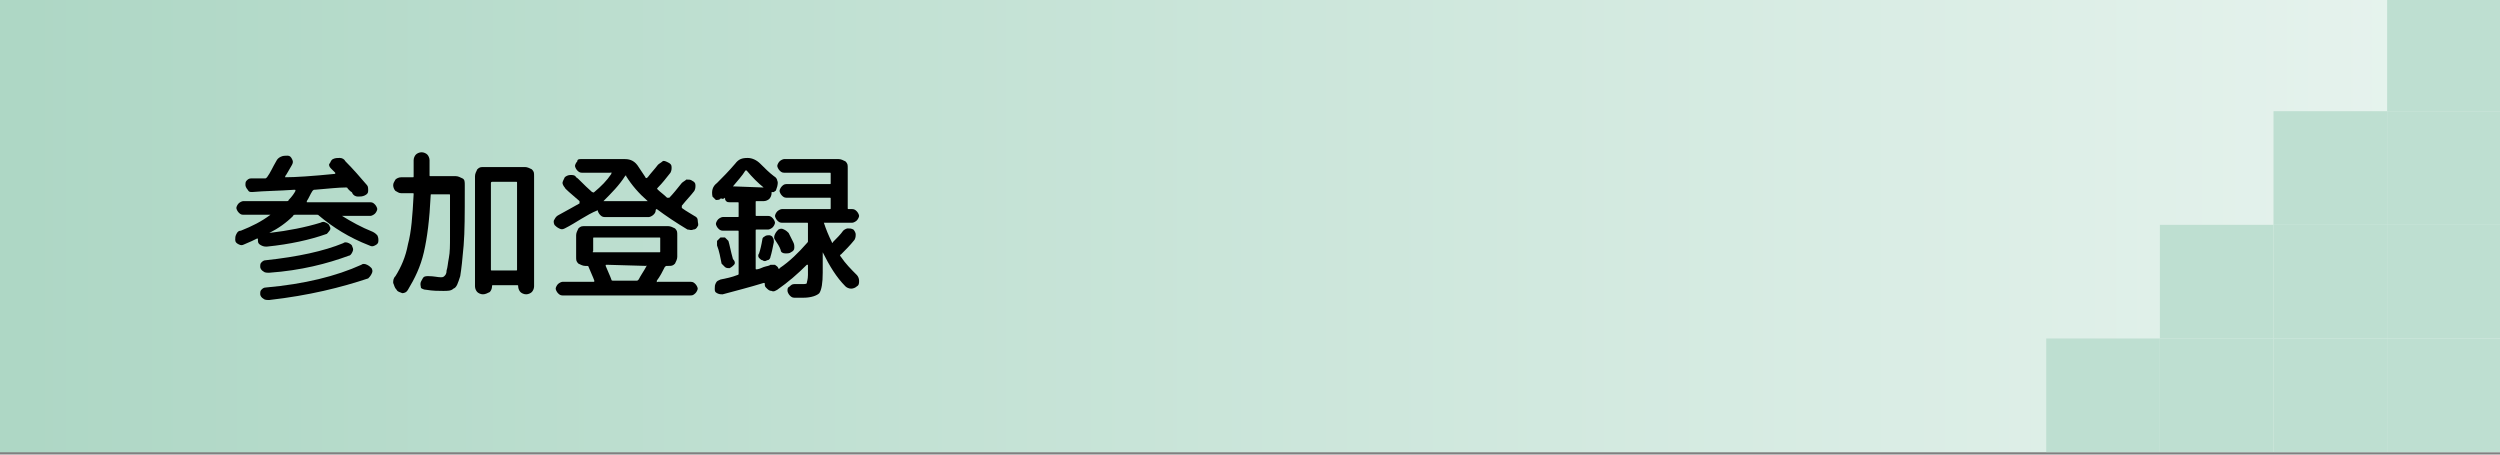
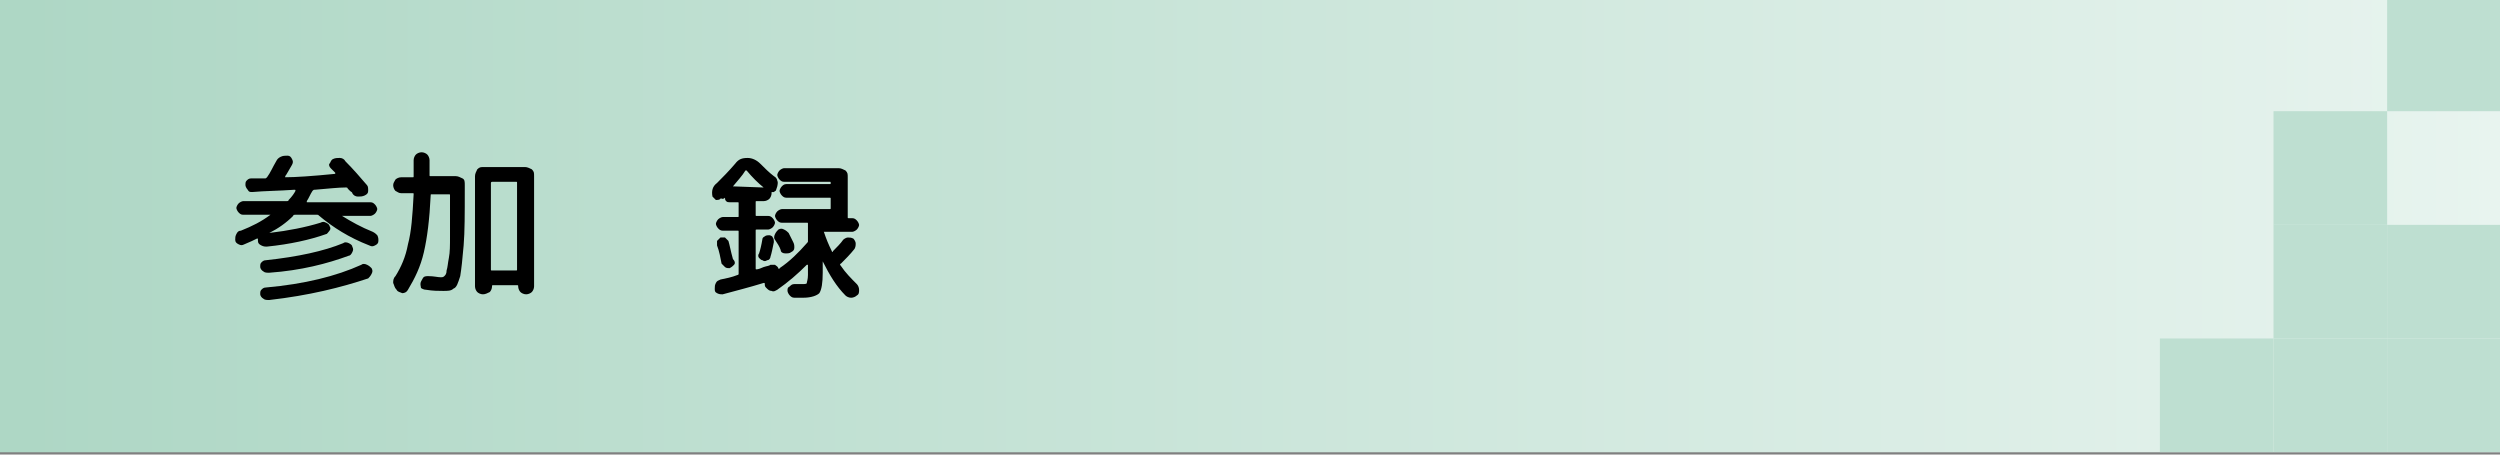
<svg xmlns="http://www.w3.org/2000/svg" version="1.1" id="レイヤー_1" x="0px" y="0px" viewBox="0 0 220 40" style="enable-background:new 0 0 220 40;" xml:space="preserve">
  <rect x="0" y="0" width="220" height="40" fill="#808080" stroke="none" />
  <style type="text/css">
	.st0{fill:url(#SVGID_1_);}
	.st1{fill:#BEDFD1;}
</style>
  <g>
    <linearGradient id="SVGID_1_" gradientUnits="userSpaceOnUse" x1="3.448276e-02" y1="19.793" x2="220.035" y2="19.793">
      <stop offset="9.215239e-03" style="stop-color:#AED7C5" />
      <stop offset="1" style="stop-color:#E8F4EF" />
    </linearGradient>
    <rect x="0" y="-0.2" class="st0" width="220" height="40" />
    <g>
      <rect x="210" y="-0.2" transform="matrix(-1 -4.492907e-11 4.492907e-11 -1 430.069 9.586)" class="st1" width="10" height="10" />
-       <rect x="210" y="9.8" transform="matrix(-1 -4.492907e-11 4.492907e-11 -1 430.069 29.586)" class="st1" width="10" height="10" />
      <rect x="210" y="19.8" transform="matrix(-1 -4.492907e-11 4.492907e-11 -1 430.069 49.586)" class="st1" width="10" height="10" />
      <rect x="210" y="29.8" transform="matrix(-1 -4.492907e-11 4.492907e-11 -1 430.069 69.586)" class="st1" width="10" height="10" />
      <rect x="200" y="9.8" transform="matrix(-1 -4.492907e-11 4.492907e-11 -1 410.069 29.586)" class="st1" width="10" height="10" />
      <rect x="200" y="19.8" transform="matrix(-1 -4.492907e-11 4.492907e-11 -1 410.069 49.586)" class="st1" width="10" height="10" />
      <rect x="200" y="29.8" transform="matrix(-1 -4.492907e-11 4.492907e-11 -1 410.069 69.586)" class="st1" width="10" height="10" />
-       <rect x="190" y="19.8" transform="matrix(-1 -4.474744e-11 4.474744e-11 -1 390.069 49.586)" class="st1" width="10" height="10" />
      <rect x="190" y="29.8" transform="matrix(-1 -4.474744e-11 4.474744e-11 -1 390.069 69.586)" class="st1" width="10" height="10" />
-       <rect x="180" y="29.8" transform="matrix(-1 -4.511115e-11 4.511115e-11 -1 370.069 69.586)" class="st1" width="10" height="10" />
    </g>
  </g>
  <g>
    <g>
      <path d="M21.5,21.5c-0.2,0.1-0.3,0.1-0.5,0s-0.3-0.2-0.3-0.4c0-0.2,0-0.3,0.1-0.5c0.1-0.2,0.2-0.3,0.4-0.3c1-0.4,1.8-0.8,2.6-1.4    c0,0,0,0,0,0c0,0,0,0,0,0h-2.4c-0.2,0-0.3-0.1-0.4-0.2s-0.2-0.3-0.2-0.4s0.1-0.3,0.2-0.4c0.1-0.1,0.3-0.2,0.4-0.2h3.8    c0.1,0,0.2,0,0.2-0.1c0.3-0.3,0.5-0.6,0.6-0.8c0-0.1,0-0.1-0.1-0.1c-1.4,0.1-2.6,0.1-3.7,0.2c-0.2,0-0.3,0-0.4-0.2    c-0.1-0.1-0.2-0.3-0.2-0.4c0-0.2,0-0.3,0.1-0.4c0.1-0.1,0.2-0.2,0.4-0.2c0.1,0,0.3,0,0.6,0c0.3,0,0.4,0,0.6,0c0.1,0,0.1,0,0.2-0.1    c0.3-0.4,0.5-0.9,0.8-1.4c0.1-0.2,0.2-0.3,0.4-0.4c0.2-0.1,0.4-0.1,0.6-0.1c0.2,0,0.3,0.1,0.4,0.3c0.1,0.2,0.1,0.3,0,0.5    c-0.3,0.5-0.5,0.9-0.6,1c0,0.1,0,0.1,0,0.1c0.9,0,2.4-0.1,4.4-0.3c0,0,0,0,0,0s0,0,0-0.1c0,0-0.1-0.1-0.2-0.2    c-0.1-0.1-0.1-0.1-0.2-0.2c-0.1-0.1-0.2-0.3-0.1-0.4s0.1-0.3,0.3-0.4c0.2-0.1,0.4-0.1,0.6-0.1c0.2,0,0.4,0.1,0.5,0.3    c0.7,0.7,1.3,1.4,1.9,2.1c0.1,0.1,0.1,0.3,0.1,0.5c0,0.2-0.1,0.3-0.3,0.4c-0.2,0.1-0.4,0.1-0.6,0.1c-0.2,0-0.4-0.1-0.5-0.3    c0-0.1-0.1-0.1-0.2-0.2s-0.2-0.2-0.2-0.2c0-0.1-0.1-0.1-0.2-0.1c-0.6,0-1.5,0.1-2.7,0.2c-0.1,0-0.1,0-0.2,0.1    c-0.2,0.3-0.3,0.6-0.5,0.9c0,0.1,0,0.1,0,0.1h5.6c0.2,0,0.3,0.1,0.4,0.2c0.1,0.1,0.2,0.3,0.2,0.4s-0.1,0.3-0.2,0.4    c-0.1,0.1-0.3,0.2-0.4,0.2h-2.5c0,0,0,0,0,0c0,0,0,0,0,0c0.8,0.5,1.7,1,2.7,1.4c0.2,0.1,0.3,0.2,0.4,0.3c0.1,0.2,0.1,0.3,0.1,0.5    c0,0.2-0.1,0.3-0.3,0.4c-0.2,0.1-0.3,0.1-0.5,0c-1.8-0.7-3.2-1.6-4.4-2.6c-0.1-0.1-0.1-0.1-0.2-0.1h-1.9c-0.1,0-0.2,0-0.2,0.1    c-0.6,0.6-1.3,1.1-2.1,1.5c0,0,0,0,0,0c1.7-0.2,3.2-0.5,4.5-0.9c0.2-0.1,0.3-0.1,0.5,0c0.2,0.1,0.3,0.2,0.3,0.3    c0.1,0.1,0.1,0.3,0,0.4c-0.1,0.1-0.2,0.3-0.3,0.3c-1.4,0.5-3.2,0.9-5.2,1.1c-0.2,0-0.3,0-0.5-0.1c-0.2-0.1-0.3-0.2-0.3-0.4    c0-0.1,0-0.1,0-0.1c0,0,0-0.1,0-0.1c0,0,0,0-0.1,0C22.4,21.1,22,21.3,21.5,21.5z M23.7,24c-0.2,0-0.4,0-0.5-0.1    c-0.2-0.1-0.3-0.3-0.3-0.4c0-0.2,0-0.3,0.1-0.4c0.1-0.1,0.2-0.2,0.4-0.2c2.8-0.3,5.1-0.8,6.8-1.5c0.1-0.1,0.3-0.1,0.5,0    c0.2,0.1,0.3,0.2,0.3,0.3c0.1,0.2,0.1,0.3,0,0.5s-0.2,0.3-0.3,0.3C28.8,23.2,26.5,23.8,23.7,24z M23.7,26.4c-0.2,0-0.4,0-0.5-0.1    c-0.2-0.1-0.3-0.3-0.3-0.4c0-0.2,0-0.3,0.1-0.4c0.1-0.1,0.2-0.2,0.4-0.2c3.4-0.3,6.2-1,8.4-2c0.1-0.1,0.3-0.1,0.5,0    c0.2,0.1,0.3,0.2,0.4,0.3c0.1,0.2,0.1,0.3,0,0.5c-0.1,0.2-0.2,0.3-0.3,0.4C30,25.3,27.2,26,23.7,26.4z" />
      <path d="M34.9,25.5c-0.2-0.2-0.2-0.4-0.3-0.6c0-0.2,0-0.4,0.2-0.6c0.5-0.8,0.9-1.7,1.1-2.8c0.3-1.1,0.4-2.5,0.5-4.4    c0-0.1,0-0.1-0.1-0.1h-1c-0.2,0-0.3-0.1-0.5-0.2c-0.1-0.1-0.2-0.3-0.2-0.5c0-0.2,0.1-0.3,0.2-0.5c0.1-0.1,0.3-0.2,0.5-0.2h1    c0.1,0,0.1,0,0.1-0.1c0-0.3,0-0.7,0-1.4c0-0.2,0.1-0.4,0.2-0.5c0.1-0.1,0.3-0.2,0.5-0.2c0.2,0,0.4,0.1,0.5,0.2    c0.1,0.1,0.2,0.3,0.2,0.5c0,0.6,0,1.1,0,1.3c0,0.1,0,0.1,0.1,0.1h2.2c0.2,0,0.4,0.1,0.6,0.2s0.2,0.3,0.2,0.6v0.4    c0,2.1,0,3.7-0.1,4.9c-0.1,1.2-0.2,2.1-0.3,2.7c-0.2,0.6-0.3,1-0.6,1.1c-0.2,0.2-0.5,0.2-0.9,0.2c-0.4,0-0.9,0-1.5-0.1    c-0.2,0-0.4-0.1-0.5-0.2C37.1,25.4,37,25.2,37,25c0-0.2,0.1-0.3,0.2-0.5s0.3-0.2,0.5-0.2c0.5,0,0.8,0.1,1.1,0.1    c0.1,0,0.2,0,0.3-0.1c0.1-0.1,0.2-0.2,0.2-0.5c0.1-0.3,0.1-0.6,0.2-1.1s0.1-1.1,0.1-1.9s0-1.8,0-3v-0.6c0-0.1,0-0.1-0.1-0.1H38    c-0.1,0-0.1,0-0.1,0.1c-0.1,2.1-0.3,3.7-0.6,5c-0.3,1.3-0.8,2.3-1.4,3.3c-0.1,0.2-0.3,0.3-0.5,0.3C35.2,25.7,35,25.7,34.9,25.5z     M42.5,25.9c-0.2,0-0.4-0.1-0.5-0.2c-0.1-0.1-0.2-0.3-0.2-0.5v-9.7c0-0.2,0.1-0.4,0.2-0.6c0.2-0.2,0.3-0.2,0.6-0.2h3.6    c0.2,0,0.4,0.1,0.6,0.2c0.2,0.2,0.2,0.3,0.2,0.6v9.7c0,0.2-0.1,0.4-0.2,0.5c-0.1,0.1-0.3,0.2-0.5,0.2c-0.2,0-0.4-0.1-0.5-0.2    c-0.1-0.1-0.2-0.3-0.2-0.5c0-0.1,0-0.1-0.1-0.1h-2.1c-0.1,0-0.1,0-0.1,0.1c0,0.2-0.1,0.4-0.2,0.5C42.9,25.8,42.7,25.9,42.5,25.9z     M43.2,16.1v7.6c0,0.1,0,0.1,0.1,0.1h2.1c0.1,0,0.1,0,0.1-0.1v-7.6c0-0.1,0-0.1-0.1-0.1h-2.1C43.3,16,43.2,16,43.2,16.1z" />
-       <path d="M49.7,20.1c-0.2,0.1-0.3,0.1-0.5,0c-0.2-0.1-0.3-0.2-0.4-0.3c-0.1-0.2-0.1-0.4,0-0.5c0.1-0.2,0.2-0.3,0.4-0.4    c0.7-0.4,1.3-0.7,1.8-1c0,0,0,0,0-0.1s0-0.1,0-0.1c-0.8-0.7-1.3-1.1-1.3-1.2c-0.1-0.1-0.2-0.3-0.2-0.4s0.1-0.3,0.2-0.5    c0.1-0.1,0.3-0.2,0.5-0.2c0.2,0,0.4,0,0.5,0.2c0.2,0.1,0.6,0.6,1.4,1.3c0.1,0,0.1,0.1,0.2,0c0.6-0.5,1.1-1,1.5-1.6c0,0,0,0,0-0.1    s0,0-0.1,0h-2.5c-0.2,0-0.3-0.1-0.4-0.2c-0.1-0.1-0.2-0.3-0.2-0.4s0.1-0.3,0.2-0.4C50.8,14,51,14,51.1,14H55    c0.5,0,0.9,0.2,1.2,0.7c0.2,0.3,0.4,0.6,0.6,0.9c0,0.1,0.1,0.1,0.2,0c0.3-0.4,0.6-0.7,0.9-1.1c0.1-0.1,0.3-0.2,0.4-0.3    s0.3,0,0.5,0.1c0.2,0.1,0.3,0.2,0.3,0.4s0,0.3-0.1,0.5c-0.4,0.5-0.7,0.9-1.1,1.3c-0.1,0.1-0.1,0.1,0,0.2c0.2,0.2,0.5,0.4,0.8,0.7    c0.1,0,0.1,0,0.2,0c0.3-0.3,0.7-0.8,1.1-1.3c0.1-0.1,0.3-0.2,0.4-0.3c0.2,0,0.4,0,0.5,0.1c0.2,0.1,0.3,0.2,0.3,0.4    c0,0.2,0,0.3-0.1,0.5c-0.3,0.4-0.7,0.8-1.1,1.3c0,0,0,0,0,0.1c0,0,0,0.1,0,0.1c0.4,0.3,0.8,0.5,1.1,0.7c0.2,0.1,0.3,0.2,0.3,0.4    s0.1,0.4,0,0.5c-0.1,0.2-0.2,0.3-0.4,0.3c-0.2,0.1-0.3,0-0.5,0c-1-0.6-1.9-1.2-2.7-1.8c0,0-0.1,0-0.1,0.1c0,0.2-0.1,0.3-0.2,0.4    s-0.3,0.2-0.4,0.2h-3.9c-0.2,0-0.3-0.1-0.4-0.2c-0.1-0.1-0.2-0.3-0.2-0.4c0,0,0,0,0,0c0,0,0,0,0,0C51.6,18.9,50.7,19.6,49.7,20.1z     M52.2,24.8c0.1,0,0.1,0,0.1-0.1c-0.1-0.3-0.3-0.7-0.5-1.2c0-0.1-0.1-0.1-0.2-0.1h-0.1c-0.2,0-0.4-0.1-0.6-0.2    c-0.2-0.2-0.2-0.3-0.2-0.6v-1.9c0-0.2,0.1-0.4,0.2-0.6c0.2-0.2,0.3-0.2,0.6-0.2h7.3c0.2,0,0.4,0.1,0.6,0.2    c0.2,0.2,0.2,0.3,0.2,0.6v1.9c0,0.2-0.1,0.4-0.2,0.6c-0.2,0.2-0.3,0.2-0.6,0.2h-0.1c-0.1,0-0.1,0-0.2,0.1    c-0.2,0.4-0.4,0.8-0.7,1.2c0,0,0,0,0,0.1s0,0,0.1,0h2.9c0.2,0,0.3,0.1,0.4,0.2c0.1,0.1,0.2,0.3,0.2,0.4s-0.1,0.3-0.2,0.4    C61,26,60.9,26,60.7,26H49.5c-0.2,0-0.3-0.1-0.4-0.2c-0.1-0.1-0.2-0.3-0.2-0.4s0.1-0.3,0.2-0.4c0.1-0.1,0.3-0.2,0.4-0.2H52.2z     M52.2,22.2H58c0.1,0,0.1,0,0.1-0.1V21c0-0.1,0-0.1-0.1-0.1h-5.7c-0.1,0-0.1,0-0.1,0.1v1.1C52.1,22.2,52.2,22.2,52.2,22.2z     M55,15.5c-0.5,0.8-1.2,1.5-1.9,2.2c0,0,0,0,0,0c0,0,0,0,0,0H57c0,0,0,0,0,0c0,0,0,0,0,0c-0.8-0.7-1.4-1.4-1.9-2.2    C55.1,15.4,55.1,15.4,55,15.5z M56.9,23.4C56.9,23.4,56.9,23.3,56.9,23.4C56.9,23.3,56.8,23.3,56.9,23.4l-3.5-0.1    c-0.1,0-0.1,0-0.1,0.1c0.2,0.5,0.4,0.9,0.5,1.2c0,0.1,0.1,0.1,0.2,0.1h2c0.1,0,0.1,0,0.2-0.1C56.4,24.2,56.7,23.8,56.9,23.4z" />
-       <path d="M63.4,17.5c-0.1,0.1-0.3,0.1-0.4,0.1c-0.1-0.1-0.2-0.2-0.3-0.3c-0.1-0.5,0-0.9,0.4-1.2c0.5-0.5,1-1,1.6-1.7    c0.3-0.4,0.6-0.5,1.1-0.5c0.4,0,0.8,0.2,1.1,0.5c0.4,0.4,0.8,0.8,1.2,1.1c0.2,0.1,0.3,0.3,0.3,0.4c0.1,0.2,0,0.4,0,0.5l-0.1,0.3    c0,0.1-0.1,0.1-0.2,0.2c-0.1,0-0.1,0-0.2,0c0,0,0,0,0,0v0.1c0,0.2-0.1,0.4-0.2,0.5c-0.1,0.1-0.3,0.2-0.5,0.2h-0.6    c-0.1,0-0.1,0-0.1,0.1v1.1c0,0.1,0,0.1,0.1,0.1h1c0.2,0,0.3,0.1,0.4,0.2c0.1,0.1,0.2,0.3,0.2,0.4s-0.1,0.3-0.2,0.4    c-0.1,0.1-0.3,0.2-0.4,0.2h-1c-0.1,0-0.1,0-0.1,0.1v3.3c0,0.1,0,0.1,0.1,0.1c0.1,0,0.4-0.1,0.6-0.2c0.3-0.1,0.5-0.1,0.6-0.2    c0.1,0,0.2,0,0.4,0c0.1,0.1,0.2,0.1,0.3,0.3c0,0.1,0.1,0.1,0.1,0c0.9-0.6,1.7-1.4,2.4-2.2c0.1-0.1,0.1-0.1,0.1-0.2v-1.5    c0-0.1,0-0.1-0.1-0.1h-2.2c-0.2,0-0.3-0.1-0.4-0.2c-0.1-0.1-0.2-0.3-0.2-0.4s0.1-0.3,0.2-0.4c0.1-0.1,0.3-0.2,0.4-0.2H73    c0.1,0,0.1,0,0.1-0.1v-0.8c0-0.1,0-0.1-0.1-0.1h-3.8c-0.2,0-0.3-0.1-0.4-0.2c-0.1-0.1-0.2-0.3-0.2-0.4s0.1-0.3,0.2-0.4    c0.1-0.1,0.2-0.2,0.4-0.2H73c0.1,0,0.1,0,0.1-0.1v-0.8c0-0.1,0-0.1-0.1-0.1h-4c-0.2,0-0.3-0.1-0.4-0.2c-0.1-0.1-0.2-0.3-0.2-0.4    s0.1-0.3,0.2-0.4c0.1-0.1,0.3-0.2,0.4-0.2h4.8c0.2,0,0.4,0.1,0.6,0.2c0.2,0.2,0.2,0.3,0.2,0.6v3.5c0,0.1,0,0.1,0.1,0.1H75    c0.2,0,0.3,0.1,0.4,0.2c0.1,0.1,0.2,0.3,0.2,0.4s-0.1,0.3-0.2,0.4c-0.1,0.1-0.3,0.2-0.4,0.2h-2.5c0,0,0,0,0,0v0    c0.2,0.6,0.4,1.1,0.7,1.7c0,0.1,0.1,0.1,0.1,0c0.3-0.3,0.7-0.7,0.9-1c0.1-0.1,0.3-0.2,0.4-0.2c0.2,0,0.3,0,0.5,0.1    c0.1,0.1,0.2,0.3,0.2,0.4c0,0.2,0,0.3-0.1,0.5c-0.4,0.5-0.8,0.9-1.2,1.3c-0.1,0-0.1,0.1,0,0.2c0.4,0.6,0.9,1.1,1.4,1.6    c0.1,0.1,0.2,0.3,0.2,0.5c0,0.2,0,0.4-0.2,0.5c-0.1,0.1-0.3,0.2-0.5,0.2c-0.2,0-0.4-0.1-0.5-0.2c-0.8-0.8-1.4-1.8-2-3c0,0,0,0,0,0    s0,0,0,0V24c0,0.9-0.1,1.5-0.3,1.8c-0.2,0.2-0.7,0.4-1.4,0.4c-0.3,0-0.6,0-0.8,0c-0.2,0-0.3-0.1-0.4-0.2c-0.1-0.1-0.2-0.3-0.2-0.4    c0-0.2,0-0.3,0.2-0.4c0.1-0.1,0.2-0.2,0.4-0.2c0.4,0,0.6,0,0.7,0c0.2,0,0.4,0,0.4-0.1s0.1-0.3,0.1-0.7v-0.9c0,0,0,0,0,0    c0,0,0,0-0.1,0c-0.8,0.8-1.6,1.5-2.6,2.2c-0.2,0.1-0.3,0.2-0.5,0.1c-0.2,0-0.3-0.1-0.5-0.3c-0.1-0.1-0.1-0.2-0.1-0.3    c0-0.1,0-0.1-0.1-0.1c-1.3,0.4-2.5,0.7-3.6,1c-0.2,0-0.3,0-0.5-0.1s-0.2-0.2-0.2-0.4c0-0.2,0-0.3,0.1-0.5s0.2-0.2,0.4-0.3    c0.5-0.1,1-0.2,1.5-0.4c0.1,0,0.1-0.1,0.1-0.1v-3.7c0-0.1,0-0.1-0.1-0.1h-1.3c-0.2,0-0.3-0.1-0.4-0.2c-0.1-0.1-0.2-0.3-0.2-0.4    s0.1-0.3,0.2-0.4c0.1-0.1,0.3-0.2,0.4-0.2h1.3c0.1,0,0.1,0,0.1-0.1v-1.1c0-0.1,0-0.1-0.1-0.1h-0.7c-0.1,0-0.2,0-0.3-0.1    s-0.1-0.2-0.1-0.3c0,0,0,0,0,0s0,0,0,0c0,0-0.1,0.1-0.2,0.1S63.4,17.4,63.4,17.5z M64.6,23.3c-0.1,0.1-0.2,0.2-0.4,0.3    c-0.1,0-0.3,0-0.4-0.1c-0.1-0.1-0.2-0.2-0.3-0.3c-0.1-0.5-0.2-1.1-0.4-1.6c0-0.1,0-0.3,0-0.4c0.1-0.1,0.2-0.2,0.3-0.3    c0.1,0,0.3,0,0.4,0c0.1,0.1,0.2,0.2,0.3,0.3c0.1,0.3,0.2,0.9,0.4,1.6C64.7,23,64.7,23.2,64.6,23.3z M64.5,16.4    C64.5,16.4,64.5,16.4,64.5,16.4C64.5,16.4,64.5,16.5,64.5,16.4l2.7,0.1c0,0,0,0,0,0s0,0,0,0c-0.5-0.4-1-0.9-1.5-1.5    c0,0-0.1,0-0.1,0C65.3,15.5,64.9,15.9,64.5,16.4z M67.3,20.8c0.1-0.1,0.3-0.1,0.4-0.1c0.1,0,0.3,0.1,0.3,0.2    c0.1,0.1,0.1,0.3,0.1,0.4c-0.1,0.5-0.2,1-0.3,1.3c0,0.1-0.1,0.3-0.3,0.3c-0.1,0.1-0.3,0.1-0.4,0c-0.1,0-0.2-0.1-0.3-0.2    c-0.1-0.1-0.1-0.3,0-0.4c0.1-0.3,0.2-0.7,0.3-1.3C67.1,21,67.1,20.9,67.3,20.8z M68.7,22c-0.1-0.3-0.3-0.6-0.5-0.9    c-0.1-0.1-0.1-0.3,0-0.5s0.2-0.3,0.3-0.4c0.2-0.1,0.3-0.1,0.5,0s0.3,0.2,0.4,0.3c0.1,0.2,0.2,0.4,0.4,0.8c0.1,0.2,0.1,0.3,0.1,0.5    c0,0.2-0.1,0.3-0.3,0.4c-0.1,0.1-0.3,0.1-0.5,0.1C68.9,22.3,68.7,22.2,68.7,22z" />
+       <path d="M63.4,17.5c-0.1,0.1-0.3,0.1-0.4,0.1c-0.1-0.1-0.2-0.2-0.3-0.3c-0.1-0.5,0-0.9,0.4-1.2c0.5-0.5,1-1,1.6-1.7    c0.3-0.4,0.6-0.5,1.1-0.5c0.4,0,0.8,0.2,1.1,0.5c0.4,0.4,0.8,0.8,1.2,1.1c0.2,0.1,0.3,0.3,0.3,0.4c0.1,0.2,0,0.4,0,0.5l-0.1,0.3    c0,0.1-0.1,0.1-0.2,0.2c-0.1,0-0.1,0-0.2,0c0,0,0,0,0,0v0.1c0,0.2-0.1,0.4-0.2,0.5c-0.1,0.1-0.3,0.2-0.5,0.2h-0.6    c-0.1,0-0.1,0-0.1,0.1v1.1c0,0.1,0,0.1,0.1,0.1h1c0.2,0,0.3,0.1,0.4,0.2c0.1,0.1,0.2,0.3,0.2,0.4s-0.1,0.3-0.2,0.4    c-0.1,0.1-0.3,0.2-0.4,0.2h-1c-0.1,0-0.1,0-0.1,0.1v3.3c0,0.1,0,0.1,0.1,0.1c0.1,0,0.4-0.1,0.6-0.2c0.3-0.1,0.5-0.1,0.6-0.2    c0.1,0,0.2,0,0.4,0c0.1,0.1,0.2,0.1,0.3,0.3c0,0.1,0.1,0.1,0.1,0c0.9-0.6,1.7-1.4,2.4-2.2c0.1-0.1,0.1-0.1,0.1-0.2v-1.5    c0-0.1,0-0.1-0.1-0.1h-2.2c-0.2,0-0.3-0.1-0.4-0.2c-0.1-0.1-0.2-0.3-0.2-0.4s0.1-0.3,0.2-0.4c0.1-0.1,0.3-0.2,0.4-0.2H73    c0.1,0,0.1,0,0.1-0.1v-0.8c0-0.1,0-0.1-0.1-0.1h-3.8c-0.2,0-0.3-0.1-0.4-0.2c-0.1-0.1-0.2-0.3-0.2-0.4s0.1-0.3,0.2-0.4    c0.1-0.1,0.2-0.2,0.4-0.2H73c0.1,0,0.1,0,0.1-0.1c0-0.1,0-0.1-0.1-0.1h-4c-0.2,0-0.3-0.1-0.4-0.2c-0.1-0.1-0.2-0.3-0.2-0.4    s0.1-0.3,0.2-0.4c0.1-0.1,0.3-0.2,0.4-0.2h4.8c0.2,0,0.4,0.1,0.6,0.2c0.2,0.2,0.2,0.3,0.2,0.6v3.5c0,0.1,0,0.1,0.1,0.1H75    c0.2,0,0.3,0.1,0.4,0.2c0.1,0.1,0.2,0.3,0.2,0.4s-0.1,0.3-0.2,0.4c-0.1,0.1-0.3,0.2-0.4,0.2h-2.5c0,0,0,0,0,0v0    c0.2,0.6,0.4,1.1,0.7,1.7c0,0.1,0.1,0.1,0.1,0c0.3-0.3,0.7-0.7,0.9-1c0.1-0.1,0.3-0.2,0.4-0.2c0.2,0,0.3,0,0.5,0.1    c0.1,0.1,0.2,0.3,0.2,0.4c0,0.2,0,0.3-0.1,0.5c-0.4,0.5-0.8,0.9-1.2,1.3c-0.1,0-0.1,0.1,0,0.2c0.4,0.6,0.9,1.1,1.4,1.6    c0.1,0.1,0.2,0.3,0.2,0.5c0,0.2,0,0.4-0.2,0.5c-0.1,0.1-0.3,0.2-0.5,0.2c-0.2,0-0.4-0.1-0.5-0.2c-0.8-0.8-1.4-1.8-2-3c0,0,0,0,0,0    s0,0,0,0V24c0,0.9-0.1,1.5-0.3,1.8c-0.2,0.2-0.7,0.4-1.4,0.4c-0.3,0-0.6,0-0.8,0c-0.2,0-0.3-0.1-0.4-0.2c-0.1-0.1-0.2-0.3-0.2-0.4    c0-0.2,0-0.3,0.2-0.4c0.1-0.1,0.2-0.2,0.4-0.2c0.4,0,0.6,0,0.7,0c0.2,0,0.4,0,0.4-0.1s0.1-0.3,0.1-0.7v-0.9c0,0,0,0,0,0    c0,0,0,0-0.1,0c-0.8,0.8-1.6,1.5-2.6,2.2c-0.2,0.1-0.3,0.2-0.5,0.1c-0.2,0-0.3-0.1-0.5-0.3c-0.1-0.1-0.1-0.2-0.1-0.3    c0-0.1,0-0.1-0.1-0.1c-1.3,0.4-2.5,0.7-3.6,1c-0.2,0-0.3,0-0.5-0.1s-0.2-0.2-0.2-0.4c0-0.2,0-0.3,0.1-0.5s0.2-0.2,0.4-0.3    c0.5-0.1,1-0.2,1.5-0.4c0.1,0,0.1-0.1,0.1-0.1v-3.7c0-0.1,0-0.1-0.1-0.1h-1.3c-0.2,0-0.3-0.1-0.4-0.2c-0.1-0.1-0.2-0.3-0.2-0.4    s0.1-0.3,0.2-0.4c0.1-0.1,0.3-0.2,0.4-0.2h1.3c0.1,0,0.1,0,0.1-0.1v-1.1c0-0.1,0-0.1-0.1-0.1h-0.7c-0.1,0-0.2,0-0.3-0.1    s-0.1-0.2-0.1-0.3c0,0,0,0,0,0s0,0,0,0c0,0-0.1,0.1-0.2,0.1S63.4,17.4,63.4,17.5z M64.6,23.3c-0.1,0.1-0.2,0.2-0.4,0.3    c-0.1,0-0.3,0-0.4-0.1c-0.1-0.1-0.2-0.2-0.3-0.3c-0.1-0.5-0.2-1.1-0.4-1.6c0-0.1,0-0.3,0-0.4c0.1-0.1,0.2-0.2,0.3-0.3    c0.1,0,0.3,0,0.4,0c0.1,0.1,0.2,0.2,0.3,0.3c0.1,0.3,0.2,0.9,0.4,1.6C64.7,23,64.7,23.2,64.6,23.3z M64.5,16.4    C64.5,16.4,64.5,16.4,64.5,16.4C64.5,16.4,64.5,16.5,64.5,16.4l2.7,0.1c0,0,0,0,0,0s0,0,0,0c-0.5-0.4-1-0.9-1.5-1.5    c0,0-0.1,0-0.1,0C65.3,15.5,64.9,15.9,64.5,16.4z M67.3,20.8c0.1-0.1,0.3-0.1,0.4-0.1c0.1,0,0.3,0.1,0.3,0.2    c0.1,0.1,0.1,0.3,0.1,0.4c-0.1,0.5-0.2,1-0.3,1.3c0,0.1-0.1,0.3-0.3,0.3c-0.1,0.1-0.3,0.1-0.4,0c-0.1,0-0.2-0.1-0.3-0.2    c-0.1-0.1-0.1-0.3,0-0.4c0.1-0.3,0.2-0.7,0.3-1.3C67.1,21,67.1,20.9,67.3,20.8z M68.7,22c-0.1-0.3-0.3-0.6-0.5-0.9    c-0.1-0.1-0.1-0.3,0-0.5s0.2-0.3,0.3-0.4c0.2-0.1,0.3-0.1,0.5,0s0.3,0.2,0.4,0.3c0.1,0.2,0.2,0.4,0.4,0.8c0.1,0.2,0.1,0.3,0.1,0.5    c0,0.2-0.1,0.3-0.3,0.4c-0.1,0.1-0.3,0.1-0.5,0.1C68.9,22.3,68.7,22.2,68.7,22z" />
    </g>
  </g>
  <g>
</g>
  <g>
</g>
  <g>
</g>
  <g>
</g>
  <g>
</g>
  <g>
</g>
  <g>
</g>
  <g>
</g>
  <g>
</g>
  <g>
</g>
  <g>
</g>
  <g>
</g>
  <g>
</g>
  <g>
</g>
  <g>
</g>
</svg>